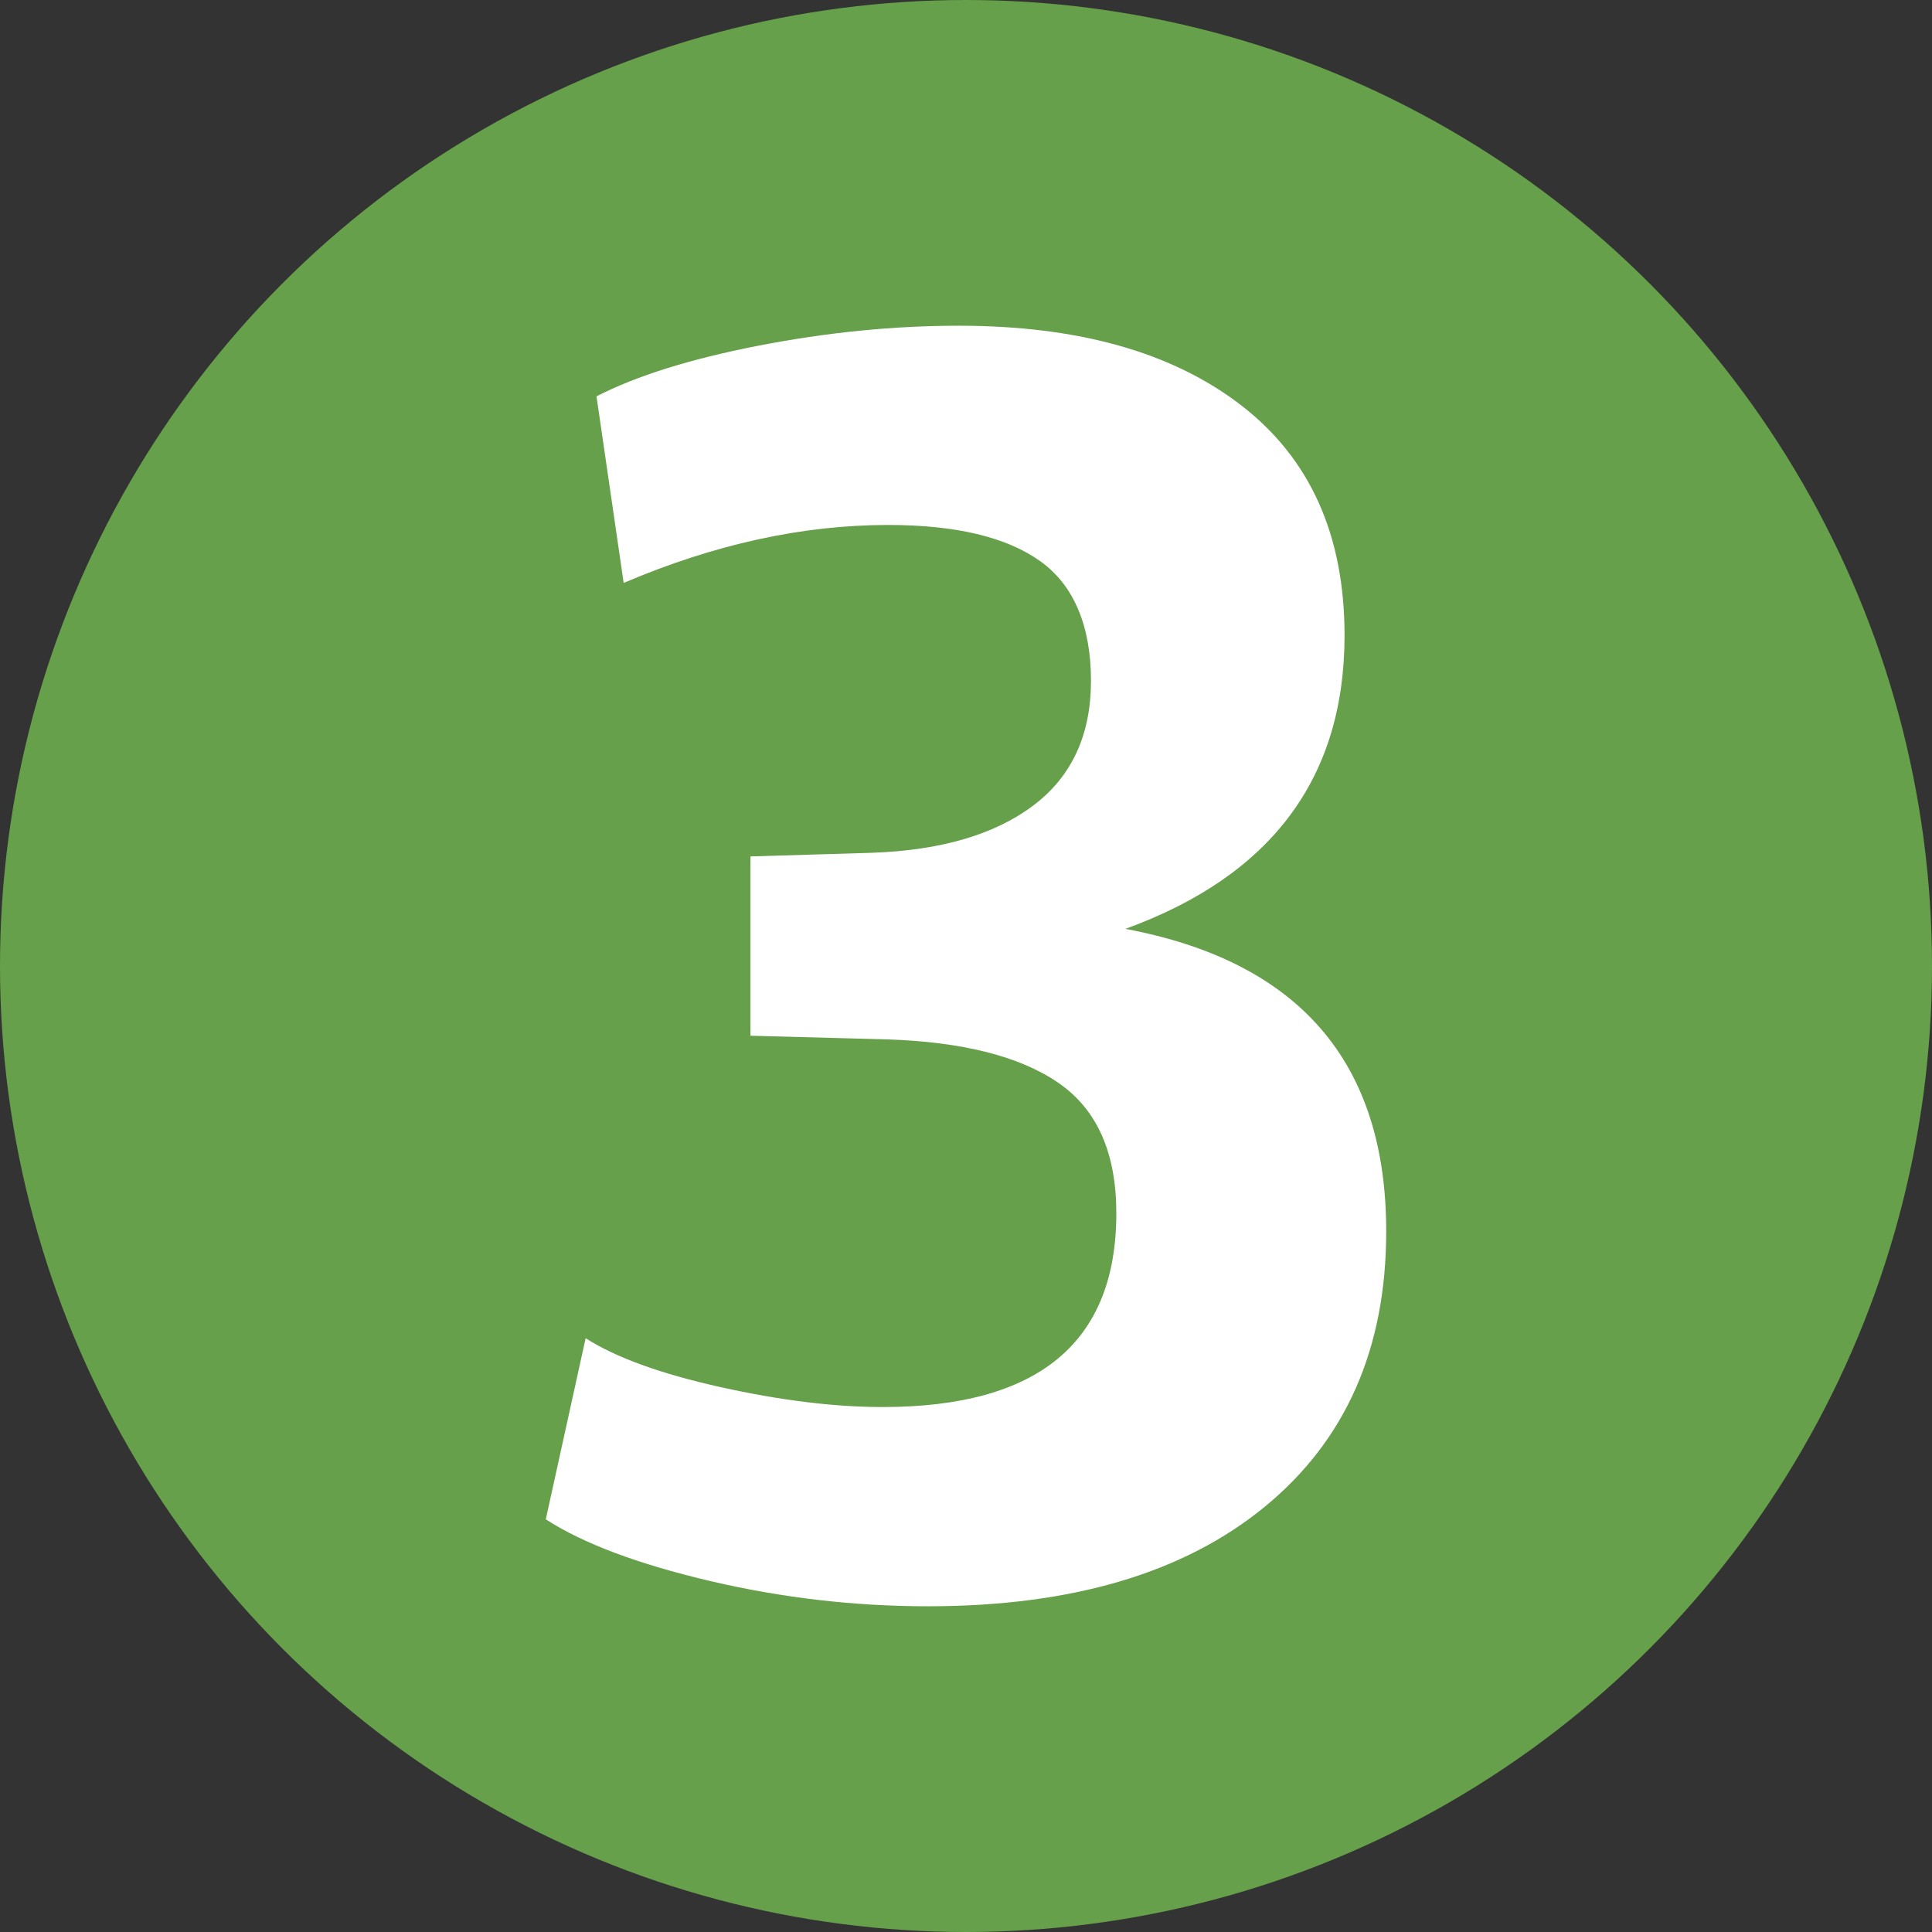
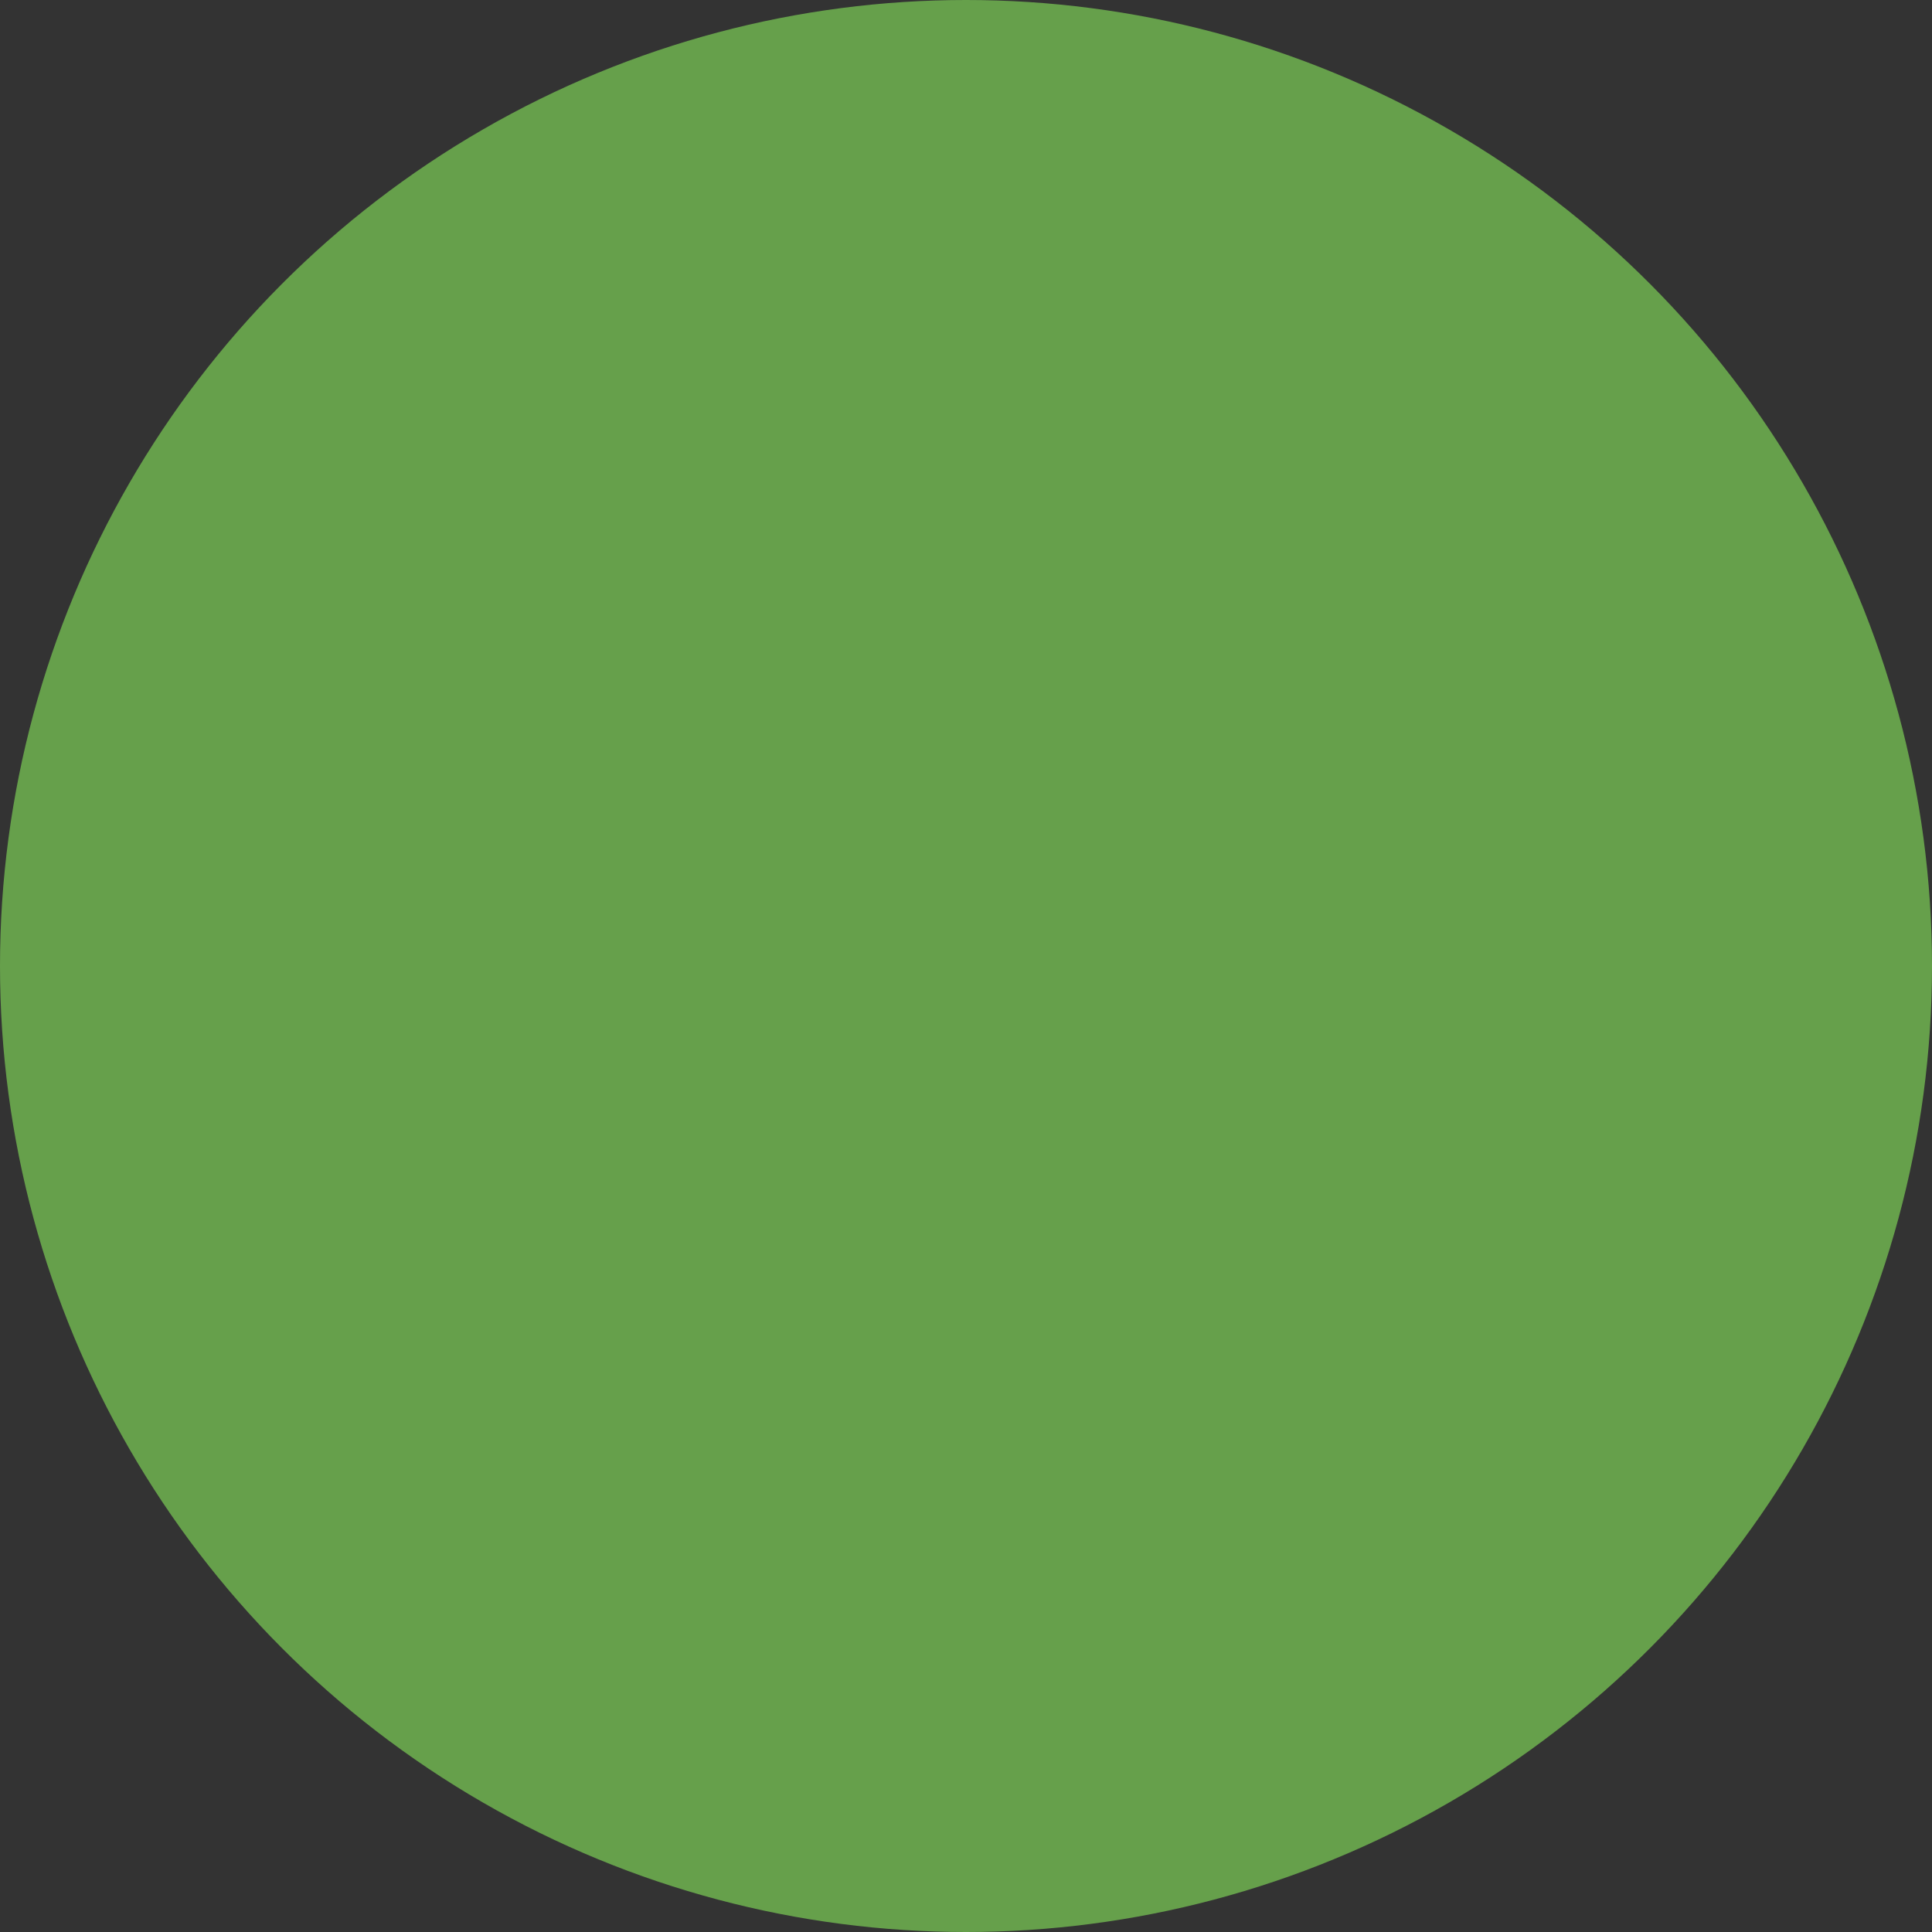
<svg xmlns="http://www.w3.org/2000/svg" id="_레이어_2" data-name="레이어 2" viewBox="0 0 256 256">
  <rect x="0" y="0" width="256" height="256" fill="#333333" stroke="none" />
  <defs>
    <style>
      .cls-1 {
        fill: #66a04b;
      }

      .cls-2 {
        fill: #fff;
      }
    </style>
  </defs>
  <g id="_레이어_1-2" data-name="레이어 1">
    <g>
      <circle class="cls-1" cx="128" cy="128" r="128" />
-       <path class="cls-2" d="M122.96,212.84c-9.76,0-19.4-1.12-28.92-3.36-9.52-2.24-16.76-4.96-21.72-8.16l5.28-24c4,2.56,9.96,4.72,17.88,6.48,7.92,1.76,15.08,2.64,21.48,2.64,20.64,0,30.96-8.56,30.96-25.68,0-8-2.56-13.76-7.68-17.28-5.12-3.52-12.72-5.44-22.8-5.76l-18-.48v-23.76l16.08-.48c9.12-.32,16.24-2.4,21.36-6.24,5.12-3.84,7.68-9.36,7.68-16.56s-2.24-12.64-6.72-15.84c-4.48-3.2-11.2-4.8-20.16-4.8-11.36,0-23.04,2.56-35.04,7.68l-3.6-24.72c5.28-2.72,12.44-4.96,21.48-6.72,9.04-1.76,17.88-2.64,26.52-2.64,15.84,0,28.32,3.52,37.44,10.56,9.12,7.04,13.68,17.2,13.68,30.48,0,18.88-9.68,31.84-29.04,38.88,23.04,4.32,34.56,17.68,34.56,40.08,0,15.52-5.36,27.68-16.08,36.48-10.72,8.8-25.6,13.2-44.64,13.2Z" />
    </g>
  </g>
</svg>